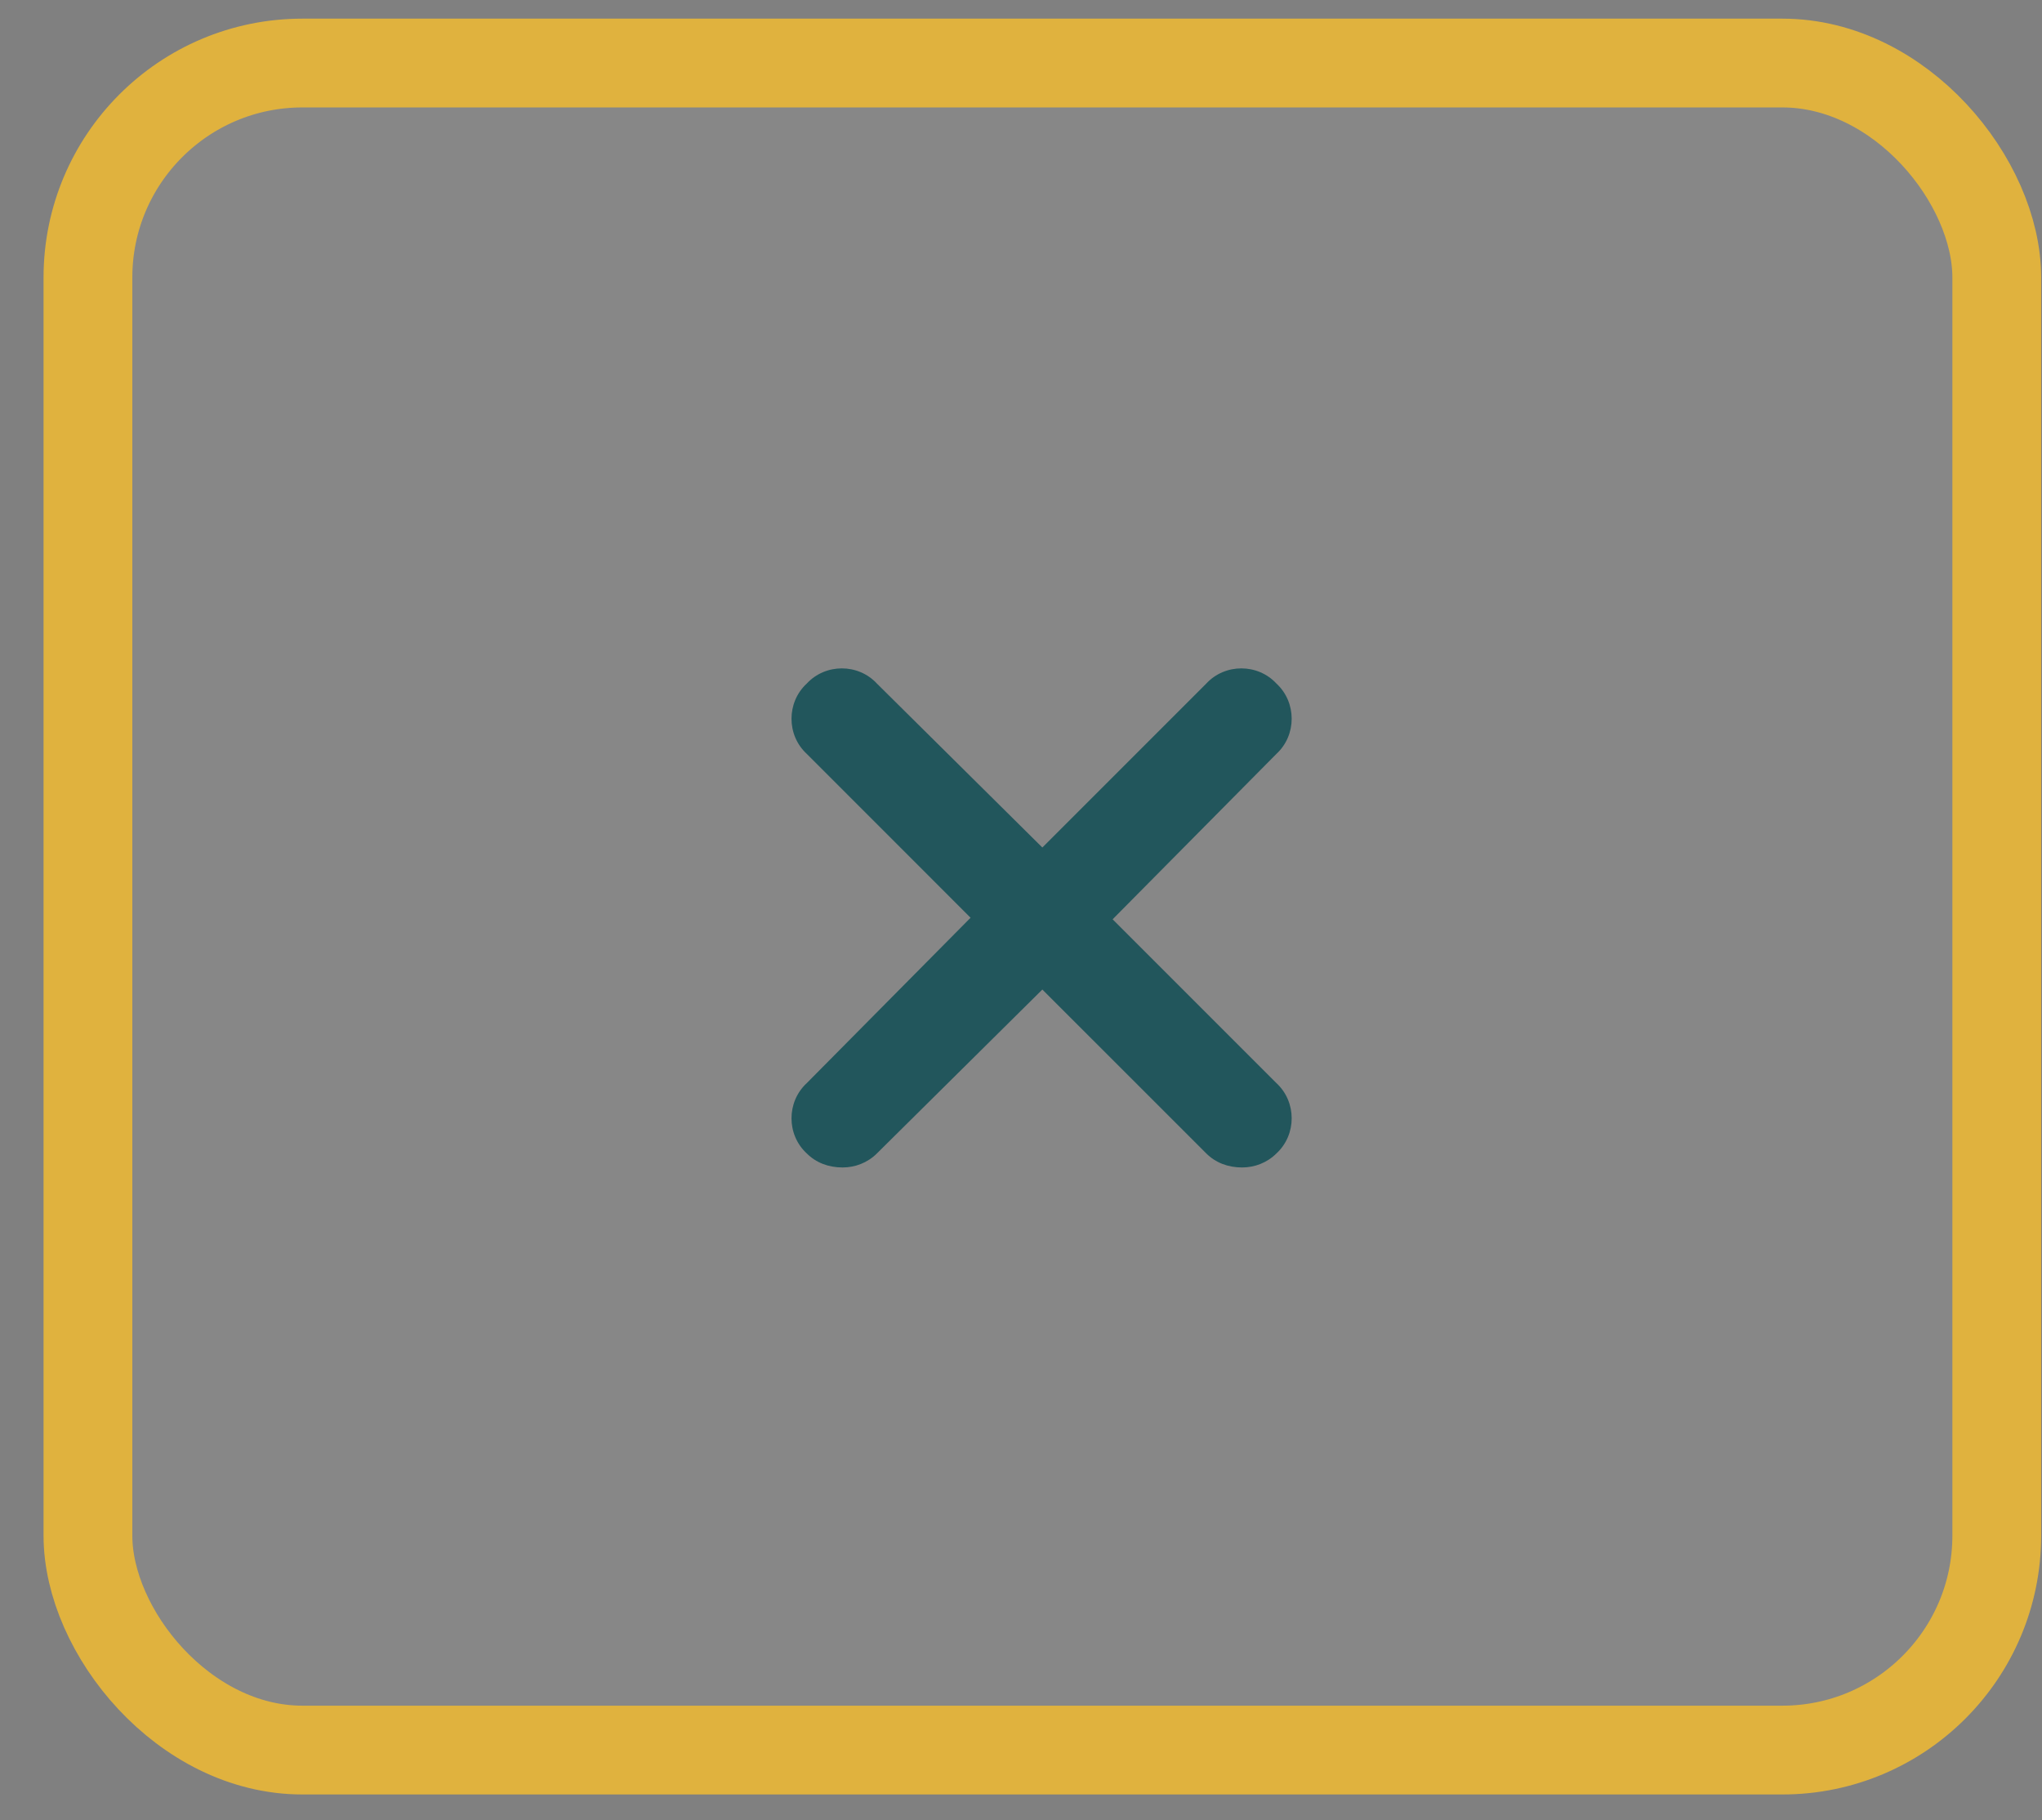
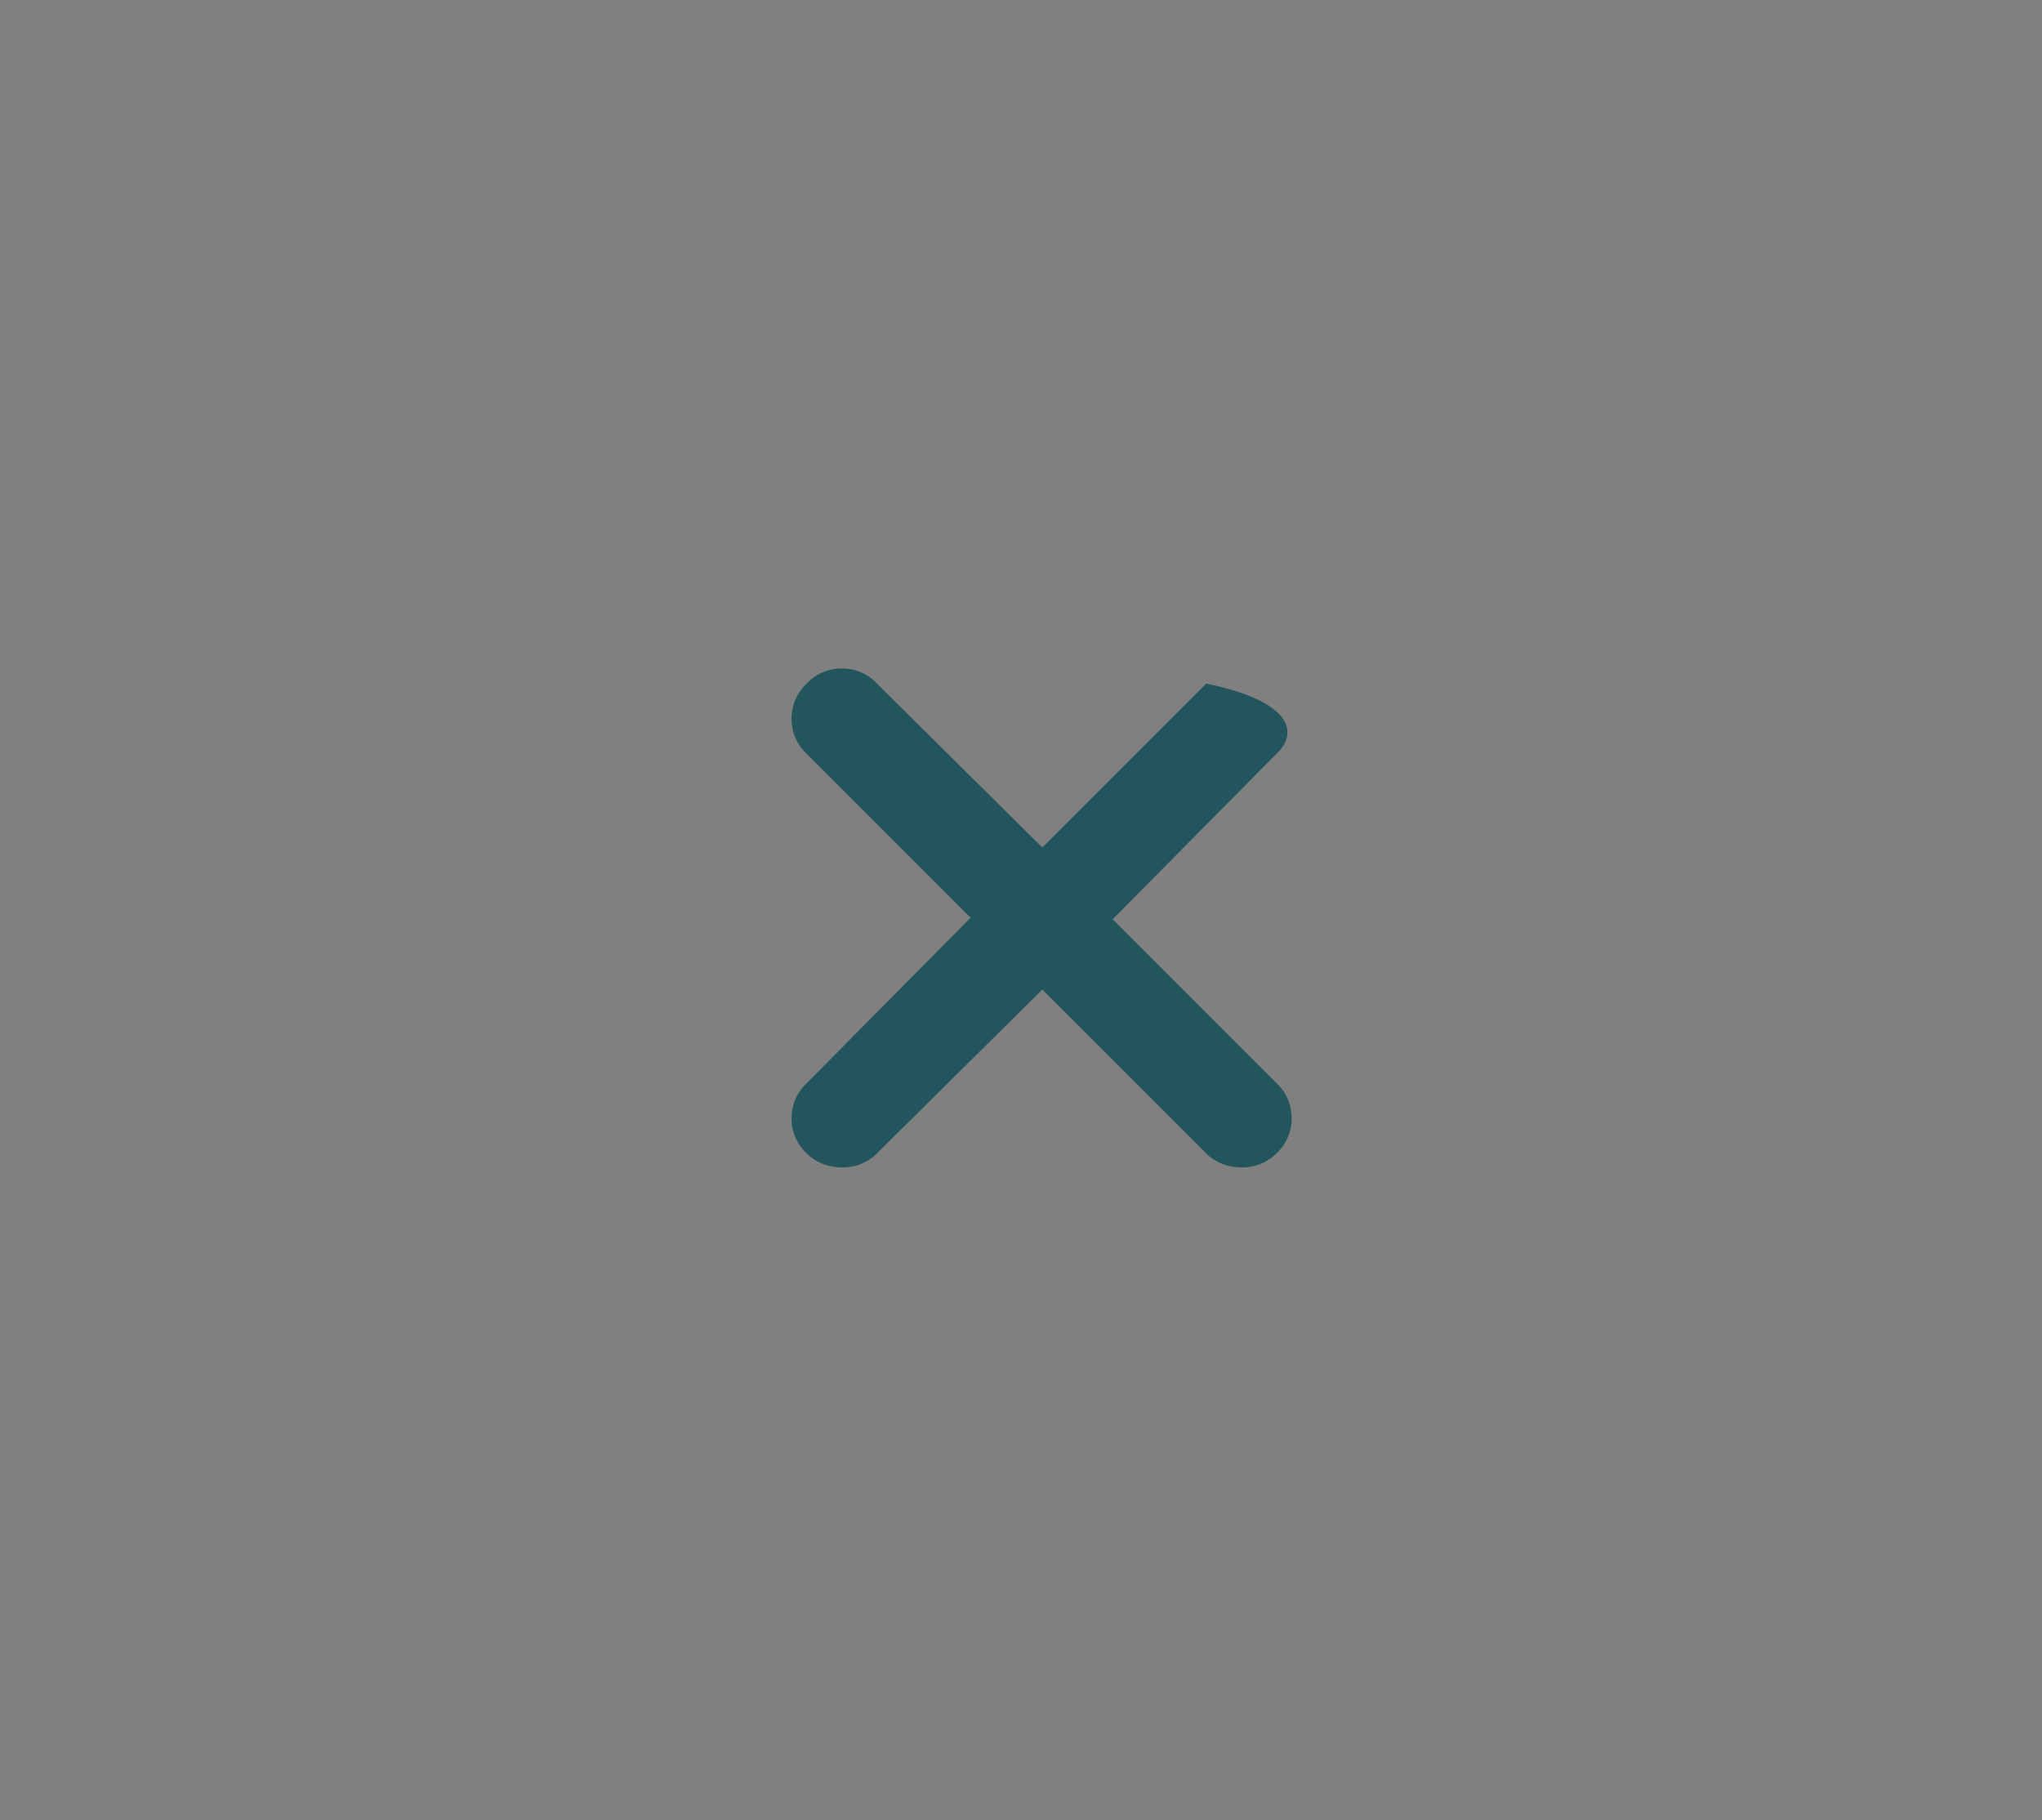
<svg xmlns="http://www.w3.org/2000/svg" width="46" height="41" viewBox="0 0 46 41" fill="none">
  <rect x="0" y="0" width="46" height="41" fill="#808080" stroke="none" />
-   <rect x="1.981" y="1.42" width="43" height="38" rx="4.83" fill="white" fill-opacity="0.06" />
-   <rect x="1.981" y="1.42" width="43" height="38" rx="4.83" stroke="#E0B23E" stroke-width="2" />
-   <path d="M28.755 24.398C29.212 24.82 29.212 25.559 28.755 25.98C28.544 26.191 28.263 26.297 27.981 26.297C27.665 26.297 27.384 26.191 27.173 25.98L23.481 22.289L19.755 25.98C19.544 26.191 19.263 26.297 18.981 26.297C18.665 26.297 18.384 26.191 18.173 25.98C17.716 25.559 17.716 24.82 18.173 24.398L21.864 20.672L18.173 16.98C17.716 16.559 17.716 15.82 18.173 15.398C18.595 14.941 19.333 14.941 19.755 15.398L23.481 19.09L27.173 15.398C27.595 14.941 28.333 14.941 28.755 15.398C29.212 15.82 29.212 16.559 28.755 16.98L25.064 20.707L28.755 24.398Z" fill="#22565C" />
+   <path d="M28.755 24.398C29.212 24.82 29.212 25.559 28.755 25.98C28.544 26.191 28.263 26.297 27.981 26.297C27.665 26.297 27.384 26.191 27.173 25.98L23.481 22.289L19.755 25.98C19.544 26.191 19.263 26.297 18.981 26.297C18.665 26.297 18.384 26.191 18.173 25.98C17.716 25.559 17.716 24.82 18.173 24.398L21.864 20.672L18.173 16.98C17.716 16.559 17.716 15.82 18.173 15.398C18.595 14.941 19.333 14.941 19.755 15.398L23.481 19.09L27.173 15.398C29.212 15.82 29.212 16.559 28.755 16.98L25.064 20.707L28.755 24.398Z" fill="#22565C" />
</svg>